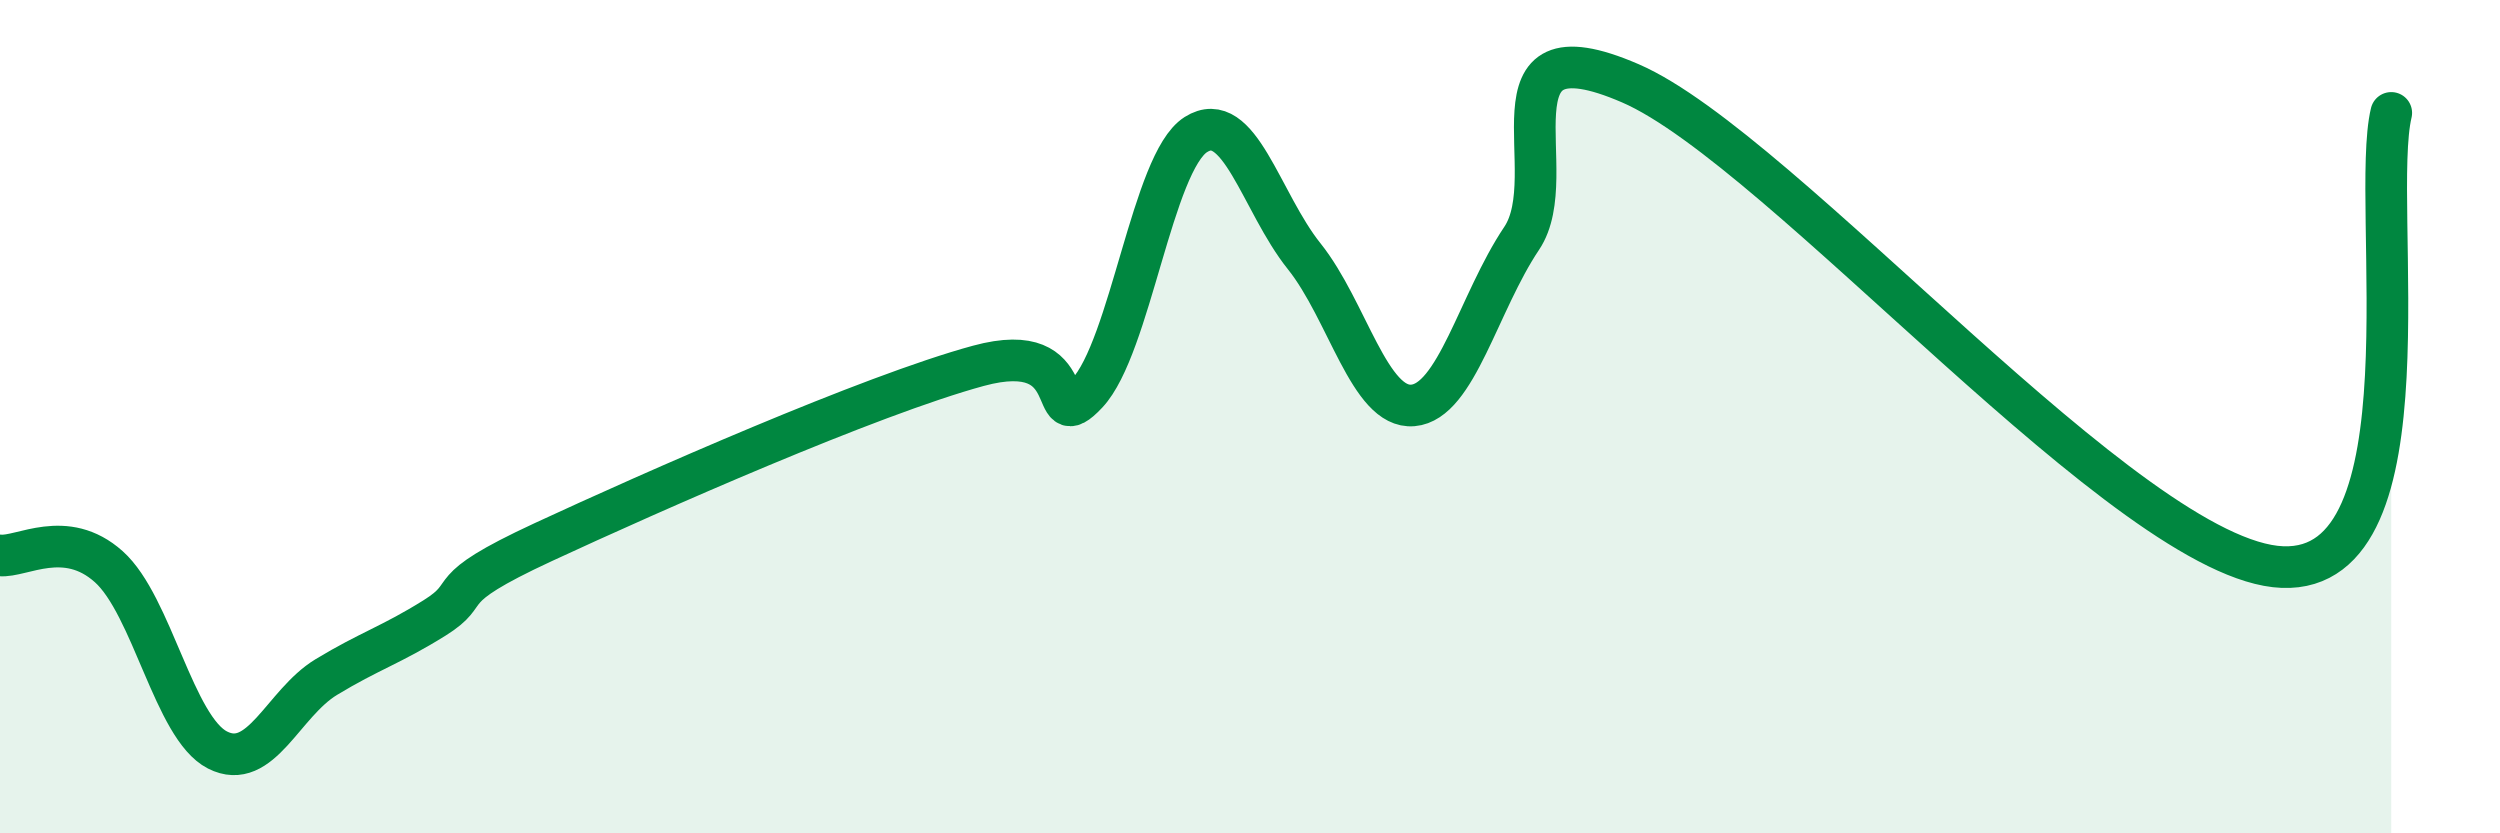
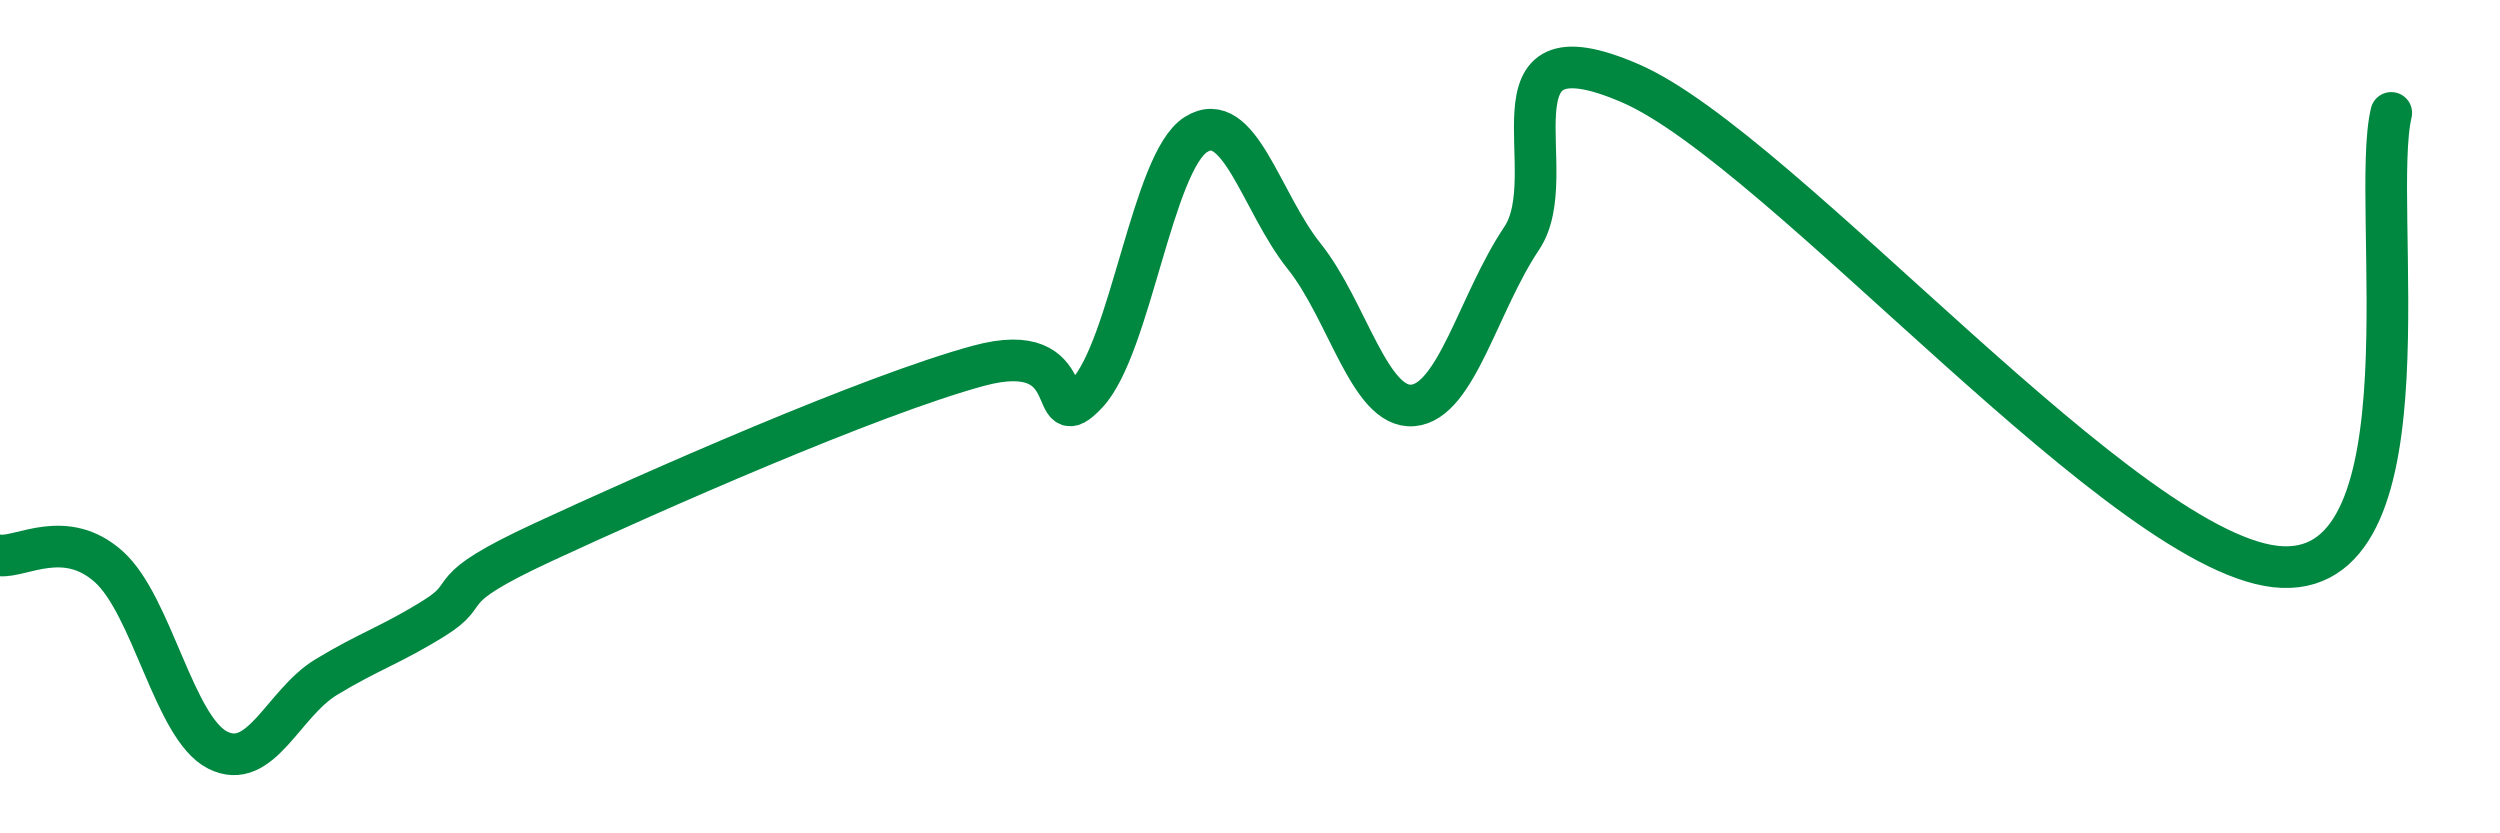
<svg xmlns="http://www.w3.org/2000/svg" width="60" height="20" viewBox="0 0 60 20">
-   <path d="M 0,13.33 C 0.52,13.38 1.57,12.67 2.61,13.6 C 3.65,14.53 4.18,17.47 5.22,18 C 6.26,18.53 6.79,16.88 7.83,16.25 C 8.87,15.62 9.39,15.48 10.43,14.83 C 11.47,14.18 10.43,14.22 13.04,13.01 C 15.65,11.8 20.87,9.49 23.48,8.78 C 26.09,8.07 25.05,10.55 26.09,9.44 C 27.13,8.33 27.66,3.89 28.7,3.23 C 29.74,2.57 30.26,4.85 31.3,6.15 C 32.34,7.45 32.87,9.82 33.91,9.73 C 34.95,9.64 35.48,7.27 36.52,5.72 C 37.56,4.17 35.48,0.42 39.13,2 C 42.78,3.58 51.13,13.47 54.78,13.61 C 58.43,13.75 56.87,4.89 57.39,2.71L57.39 20L0 20Z" fill="#008740" opacity="0.1" stroke-linecap="round" stroke-linejoin="round" />
  <path d="M 0,13.33 C 0.52,13.38 1.57,12.67 2.61,13.6 C 3.65,14.53 4.18,17.47 5.22,18 C 6.26,18.53 6.79,16.88 7.83,16.25 C 8.87,15.62 9.39,15.48 10.43,14.83 C 11.47,14.18 10.43,14.22 13.04,13.01 C 15.65,11.8 20.87,9.49 23.48,8.78 C 26.09,8.07 25.05,10.55 26.09,9.44 C 27.13,8.33 27.66,3.89 28.7,3.23 C 29.74,2.57 30.26,4.85 31.3,6.15 C 32.34,7.45 32.87,9.82 33.91,9.73 C 34.95,9.64 35.48,7.27 36.52,5.72 C 37.56,4.17 35.48,0.42 39.13,2 C 42.78,3.58 51.13,13.47 54.78,13.61 C 58.43,13.75 56.87,4.89 57.39,2.71" stroke="#008740" stroke-width="1" fill="none" stroke-linecap="round" stroke-linejoin="round" />
</svg>